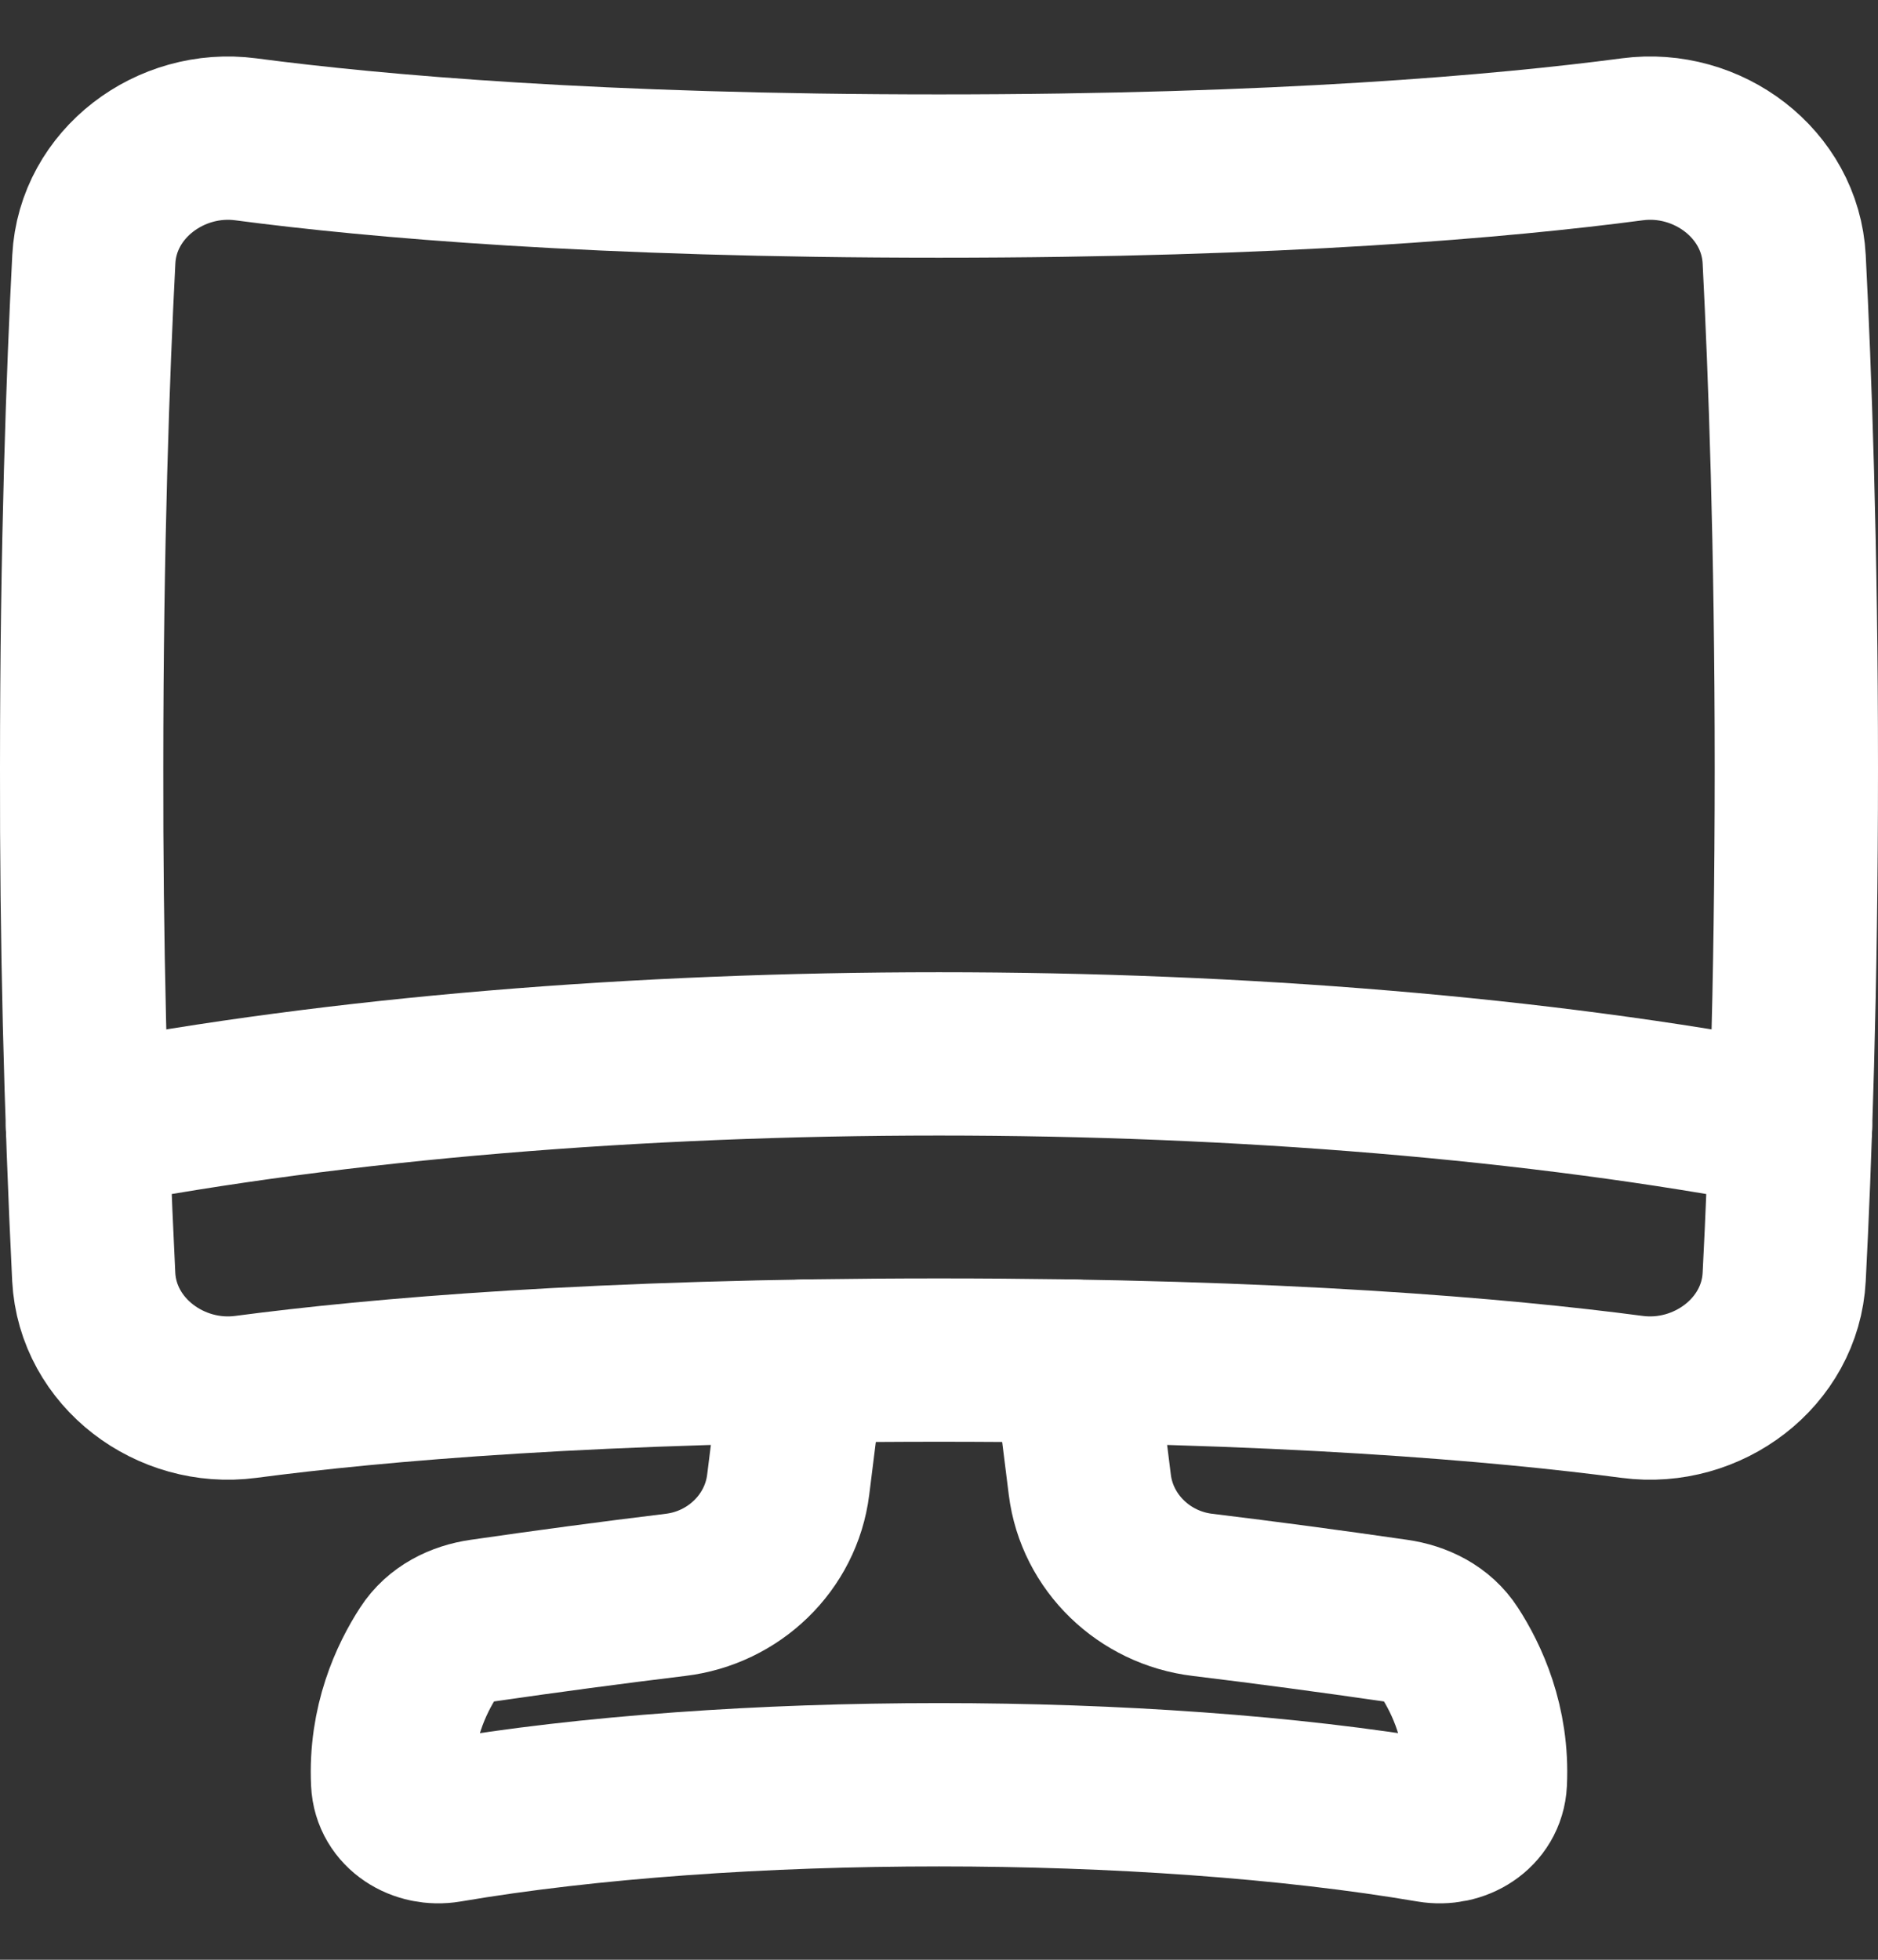
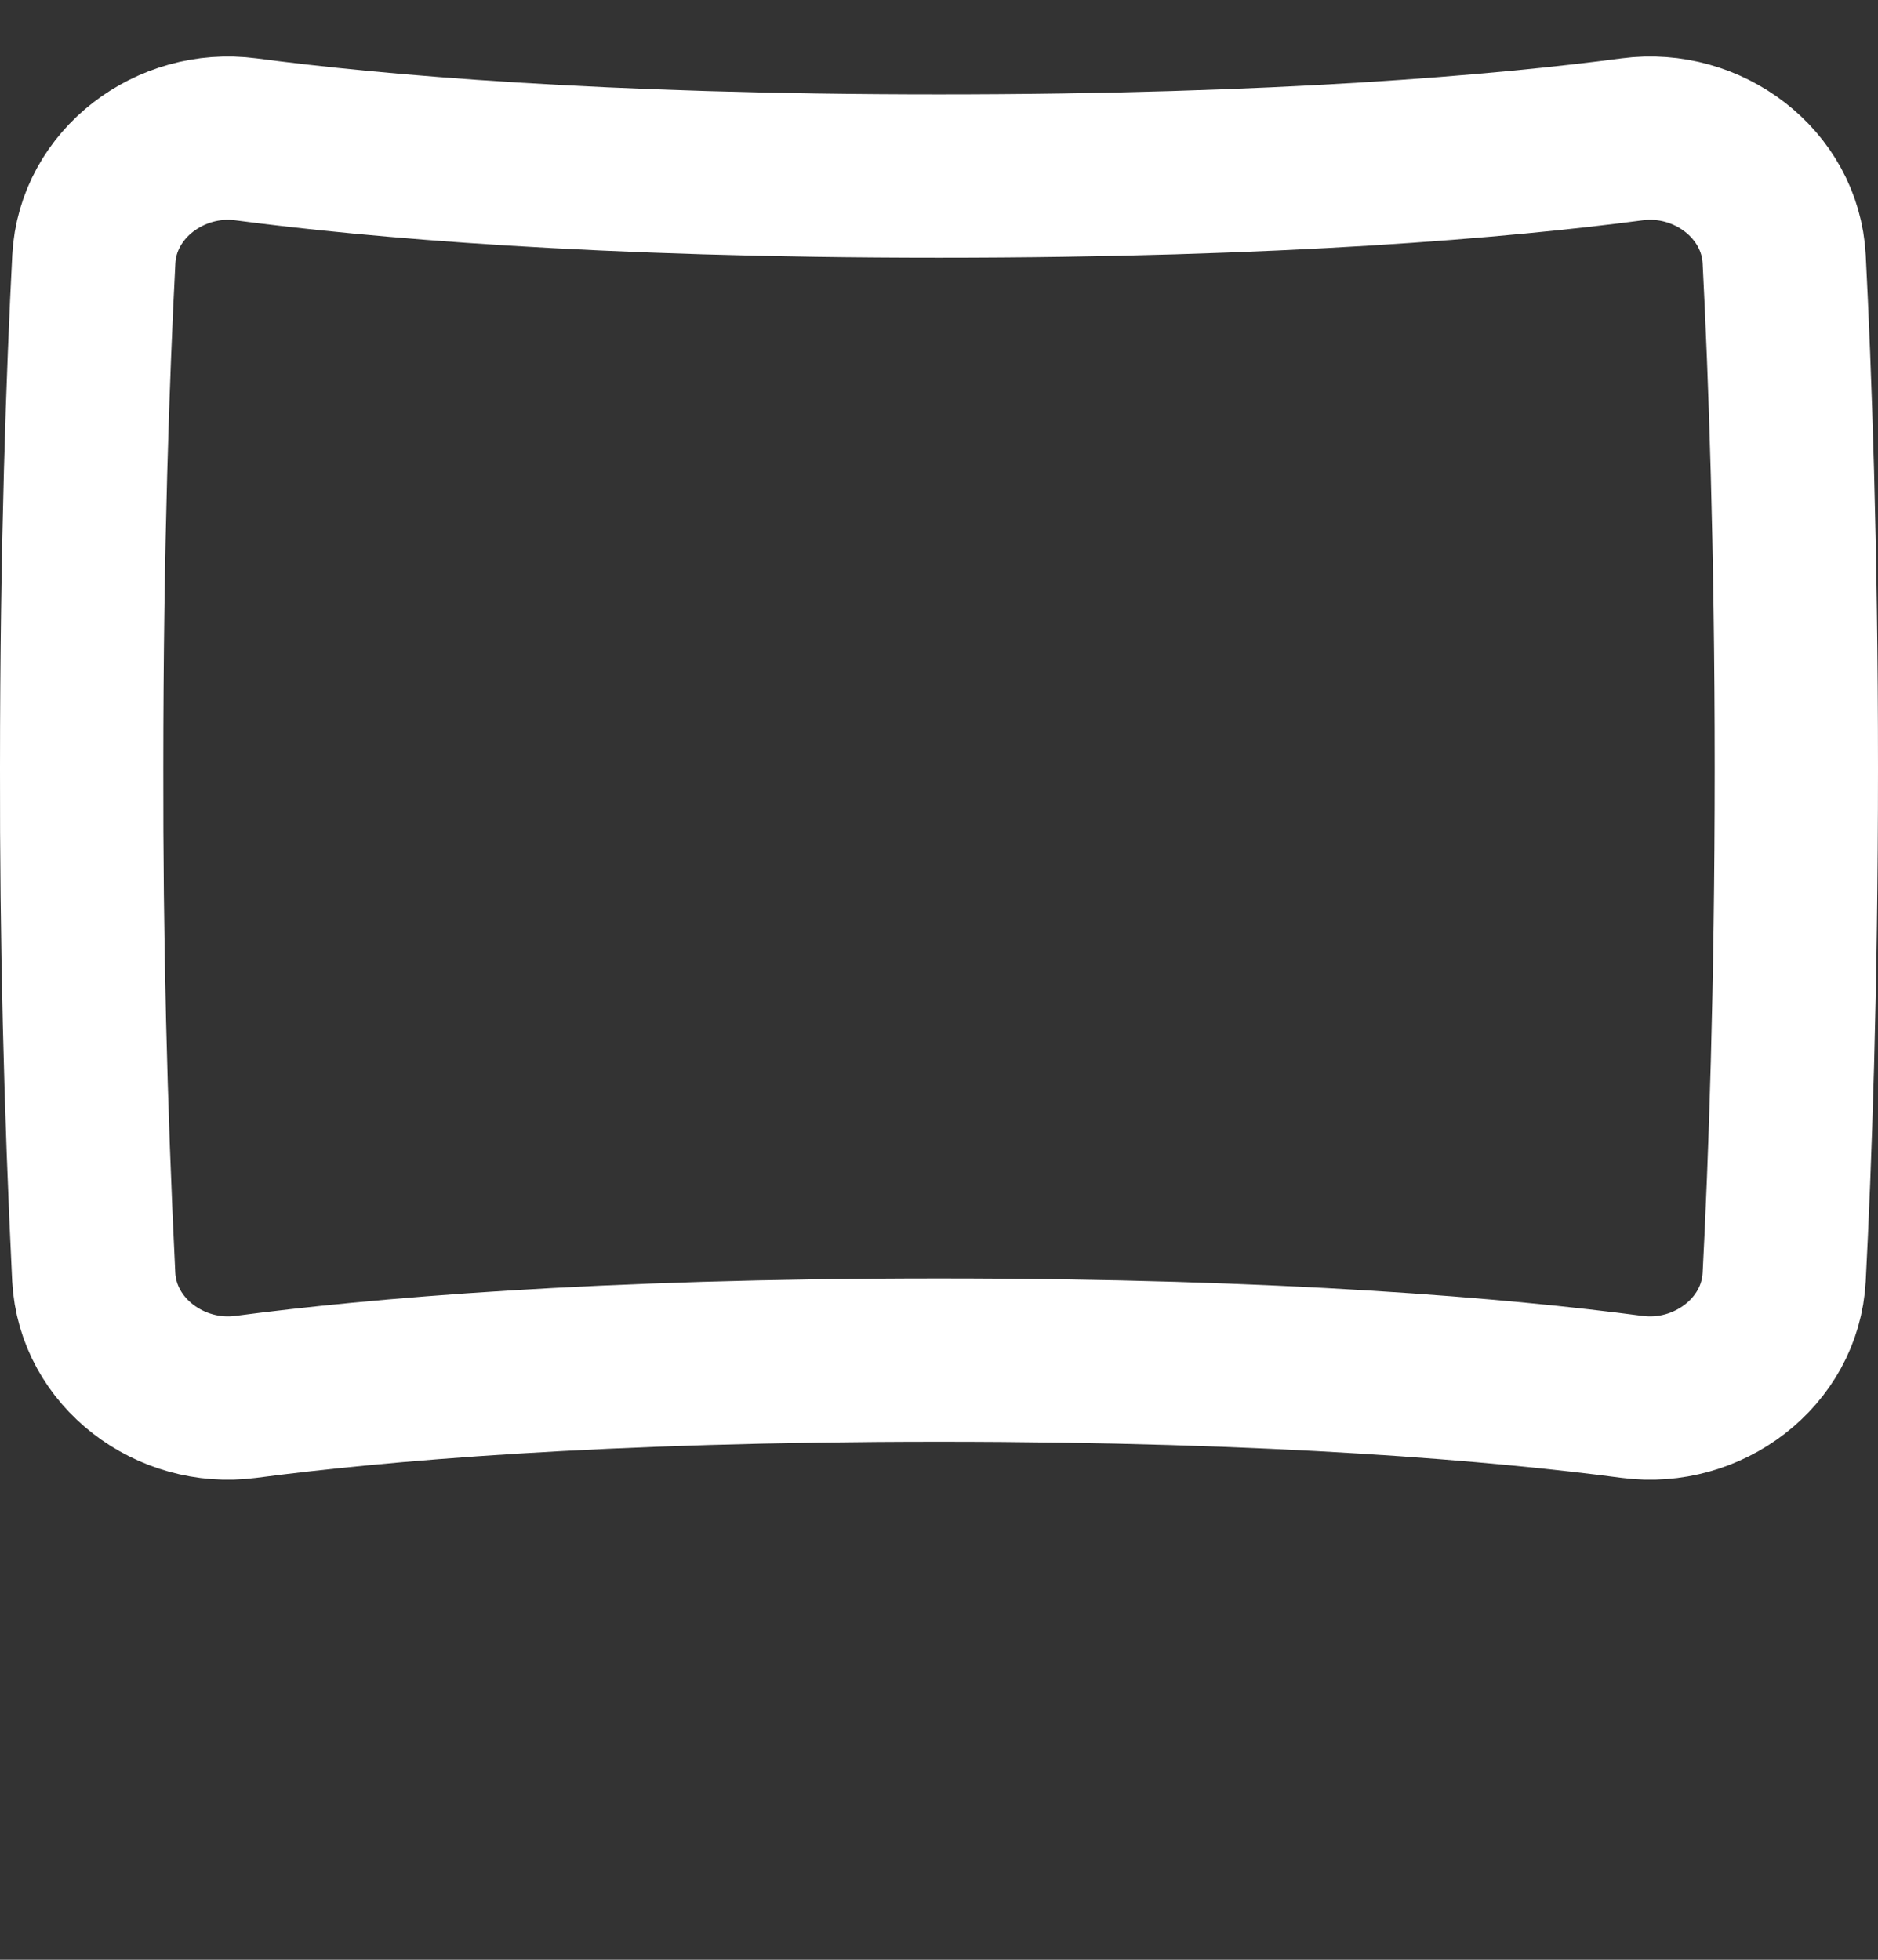
<svg xmlns="http://www.w3.org/2000/svg" width="23" height="24" viewBox="0 0 23 24" fill="none">
  <rect x="0" y="0" width="23" height="24" fill="#333333" stroke="none" />
  <path d="M22 9.406C22 12.132 21.922 14.263 21.851 15.638C21.803 16.565 20.911 17.228 19.991 17.107C18.407 16.898 15.672 16.656 11.5 16.656C7.327 16.656 4.593 16.898 3.008 17.107C2.088 17.228 1.197 16.565 1.148 15.638C1.046 13.562 0.996 11.485 1 9.406C1 6.681 1.078 4.55 1.149 3.175C1.197 2.248 2.089 1.585 3.009 1.706C4.593 1.915 7.327 2.156 11.5 2.156C15.672 2.156 18.407 1.915 19.991 1.706C20.911 1.584 21.803 2.248 21.851 3.175C21.921 4.55 22 6.681 22 9.406Z" stroke="white" stroke-width="2" stroke-linecap="round" stroke-linejoin="round" />
-   <path d="M9.842 16.67L9.653 18.183C9.564 18.894 8.985 19.446 8.274 19.531C7.483 19.627 6.694 19.733 5.906 19.847C5.641 19.885 5.394 20.007 5.249 20.232C5.037 20.558 4.774 21.114 4.809 21.827C4.824 22.157 5.151 22.355 5.476 22.3C8.946 21.709 14.054 21.709 17.524 22.3C17.849 22.355 18.175 22.157 18.191 21.827C18.226 21.114 17.963 20.558 17.751 20.232C17.606 20.007 17.358 19.885 17.093 19.847C16.305 19.733 15.516 19.627 14.726 19.531C14.015 19.446 13.436 18.894 13.347 18.183L13.158 16.67" stroke="white" stroke-width="2" stroke-linecap="round" stroke-linejoin="round" />
-   <path d="M21.929 13.792C15.759 12.611 7.241 12.611 1.071 13.792" stroke="white" stroke-width="2" stroke-linecap="round" stroke-linejoin="round" />
</svg>